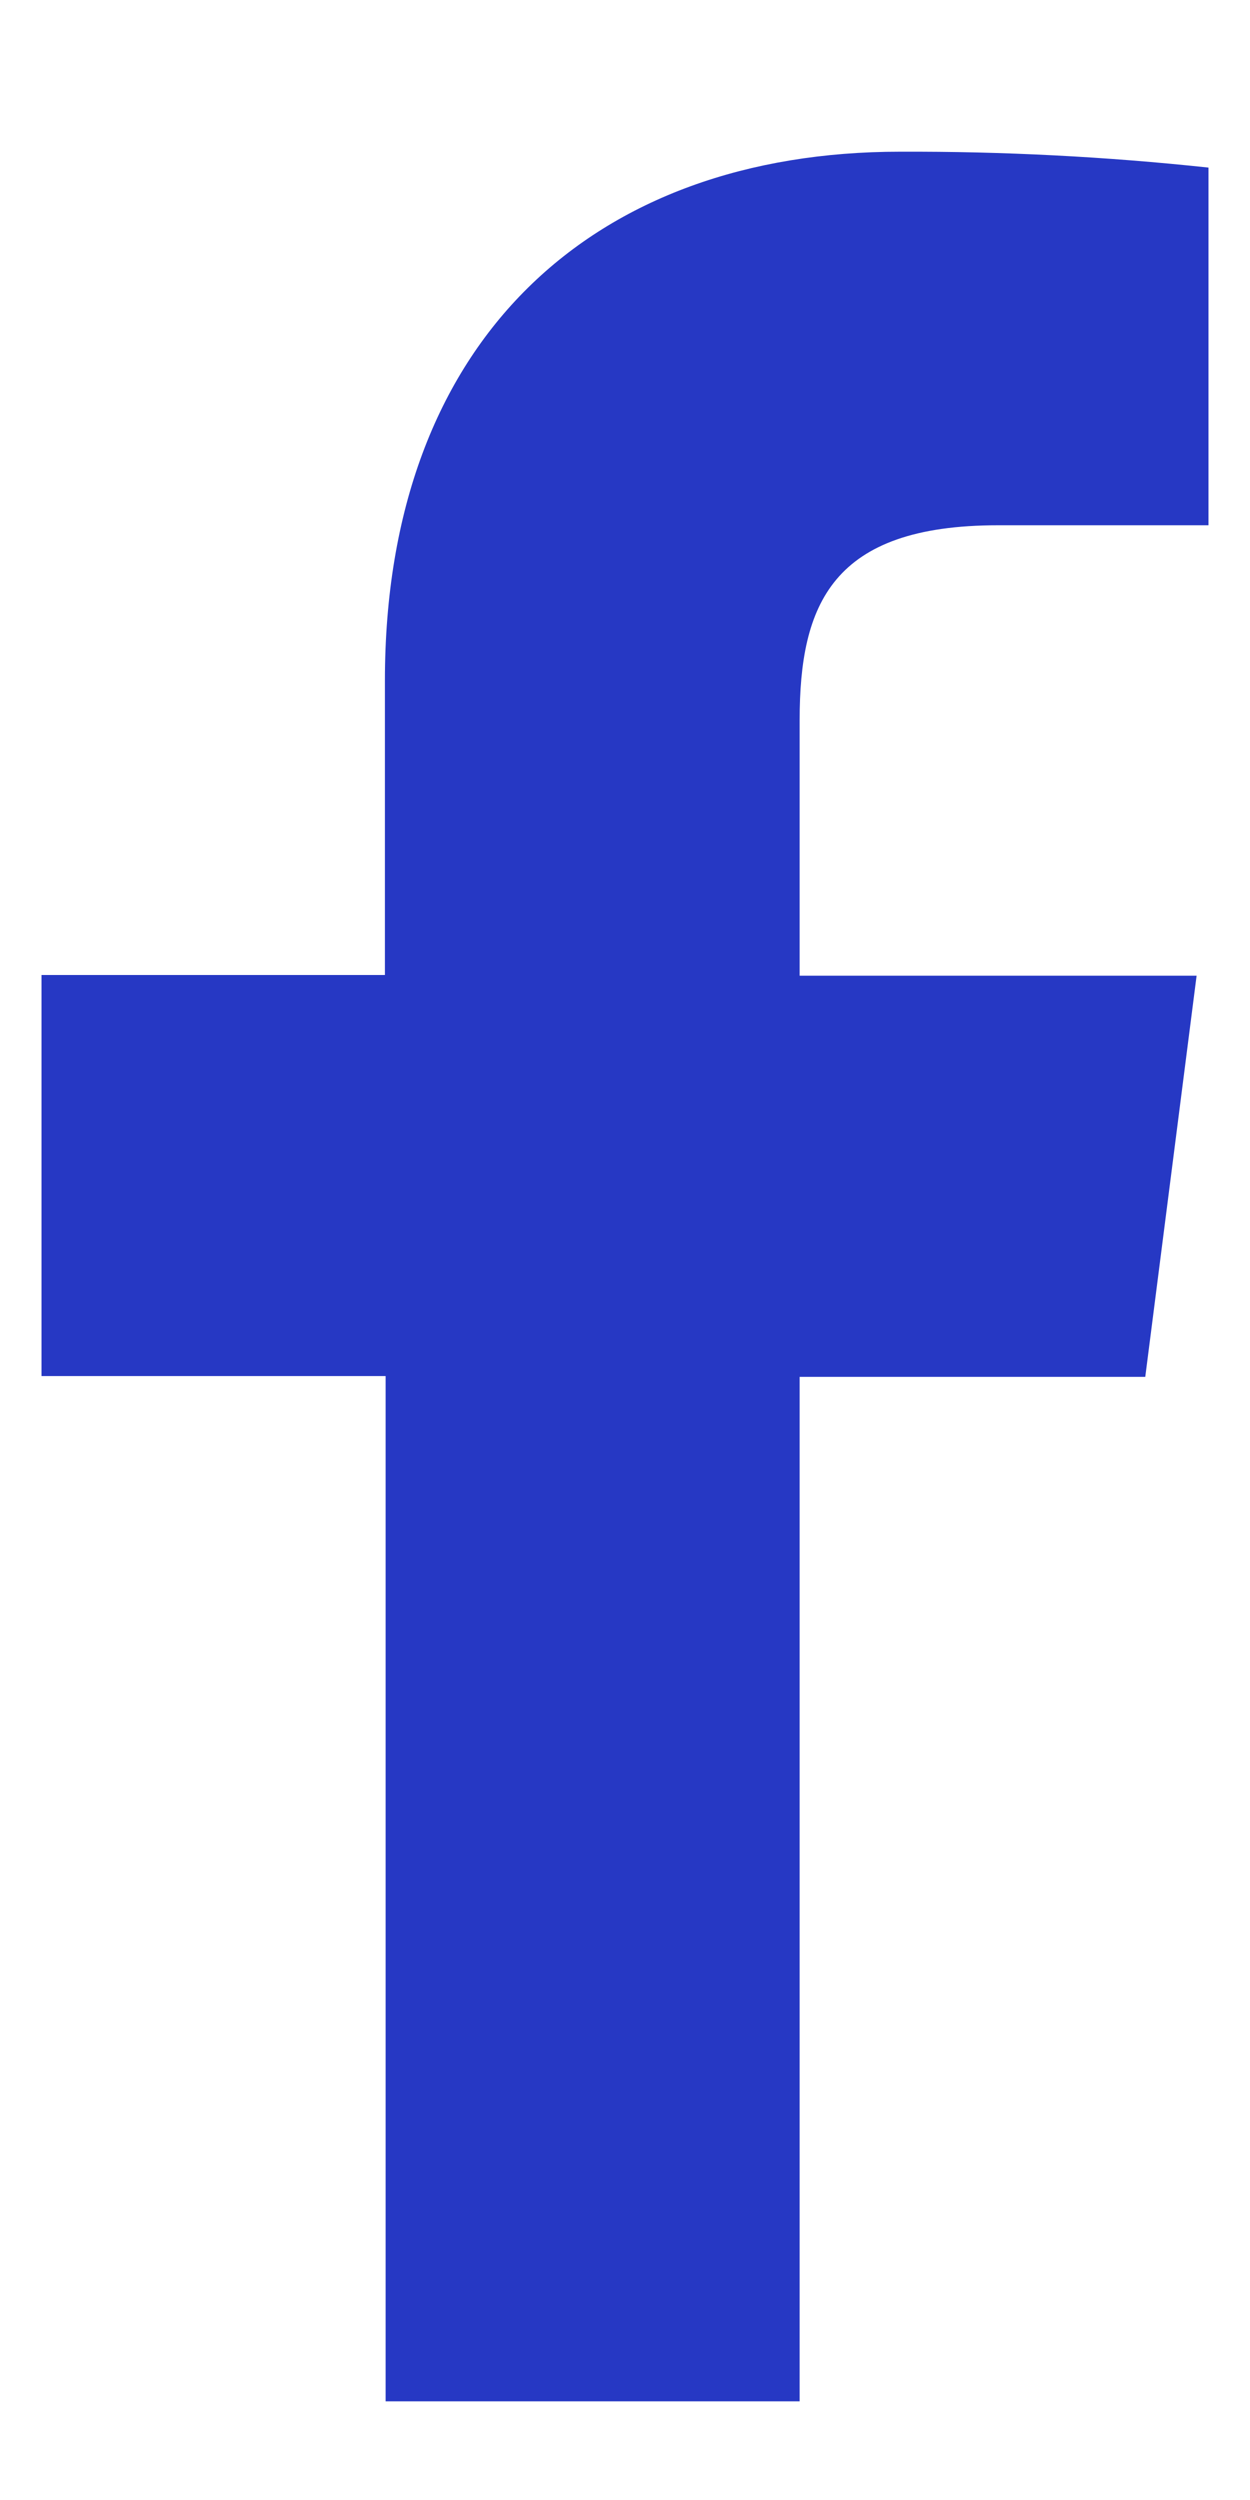
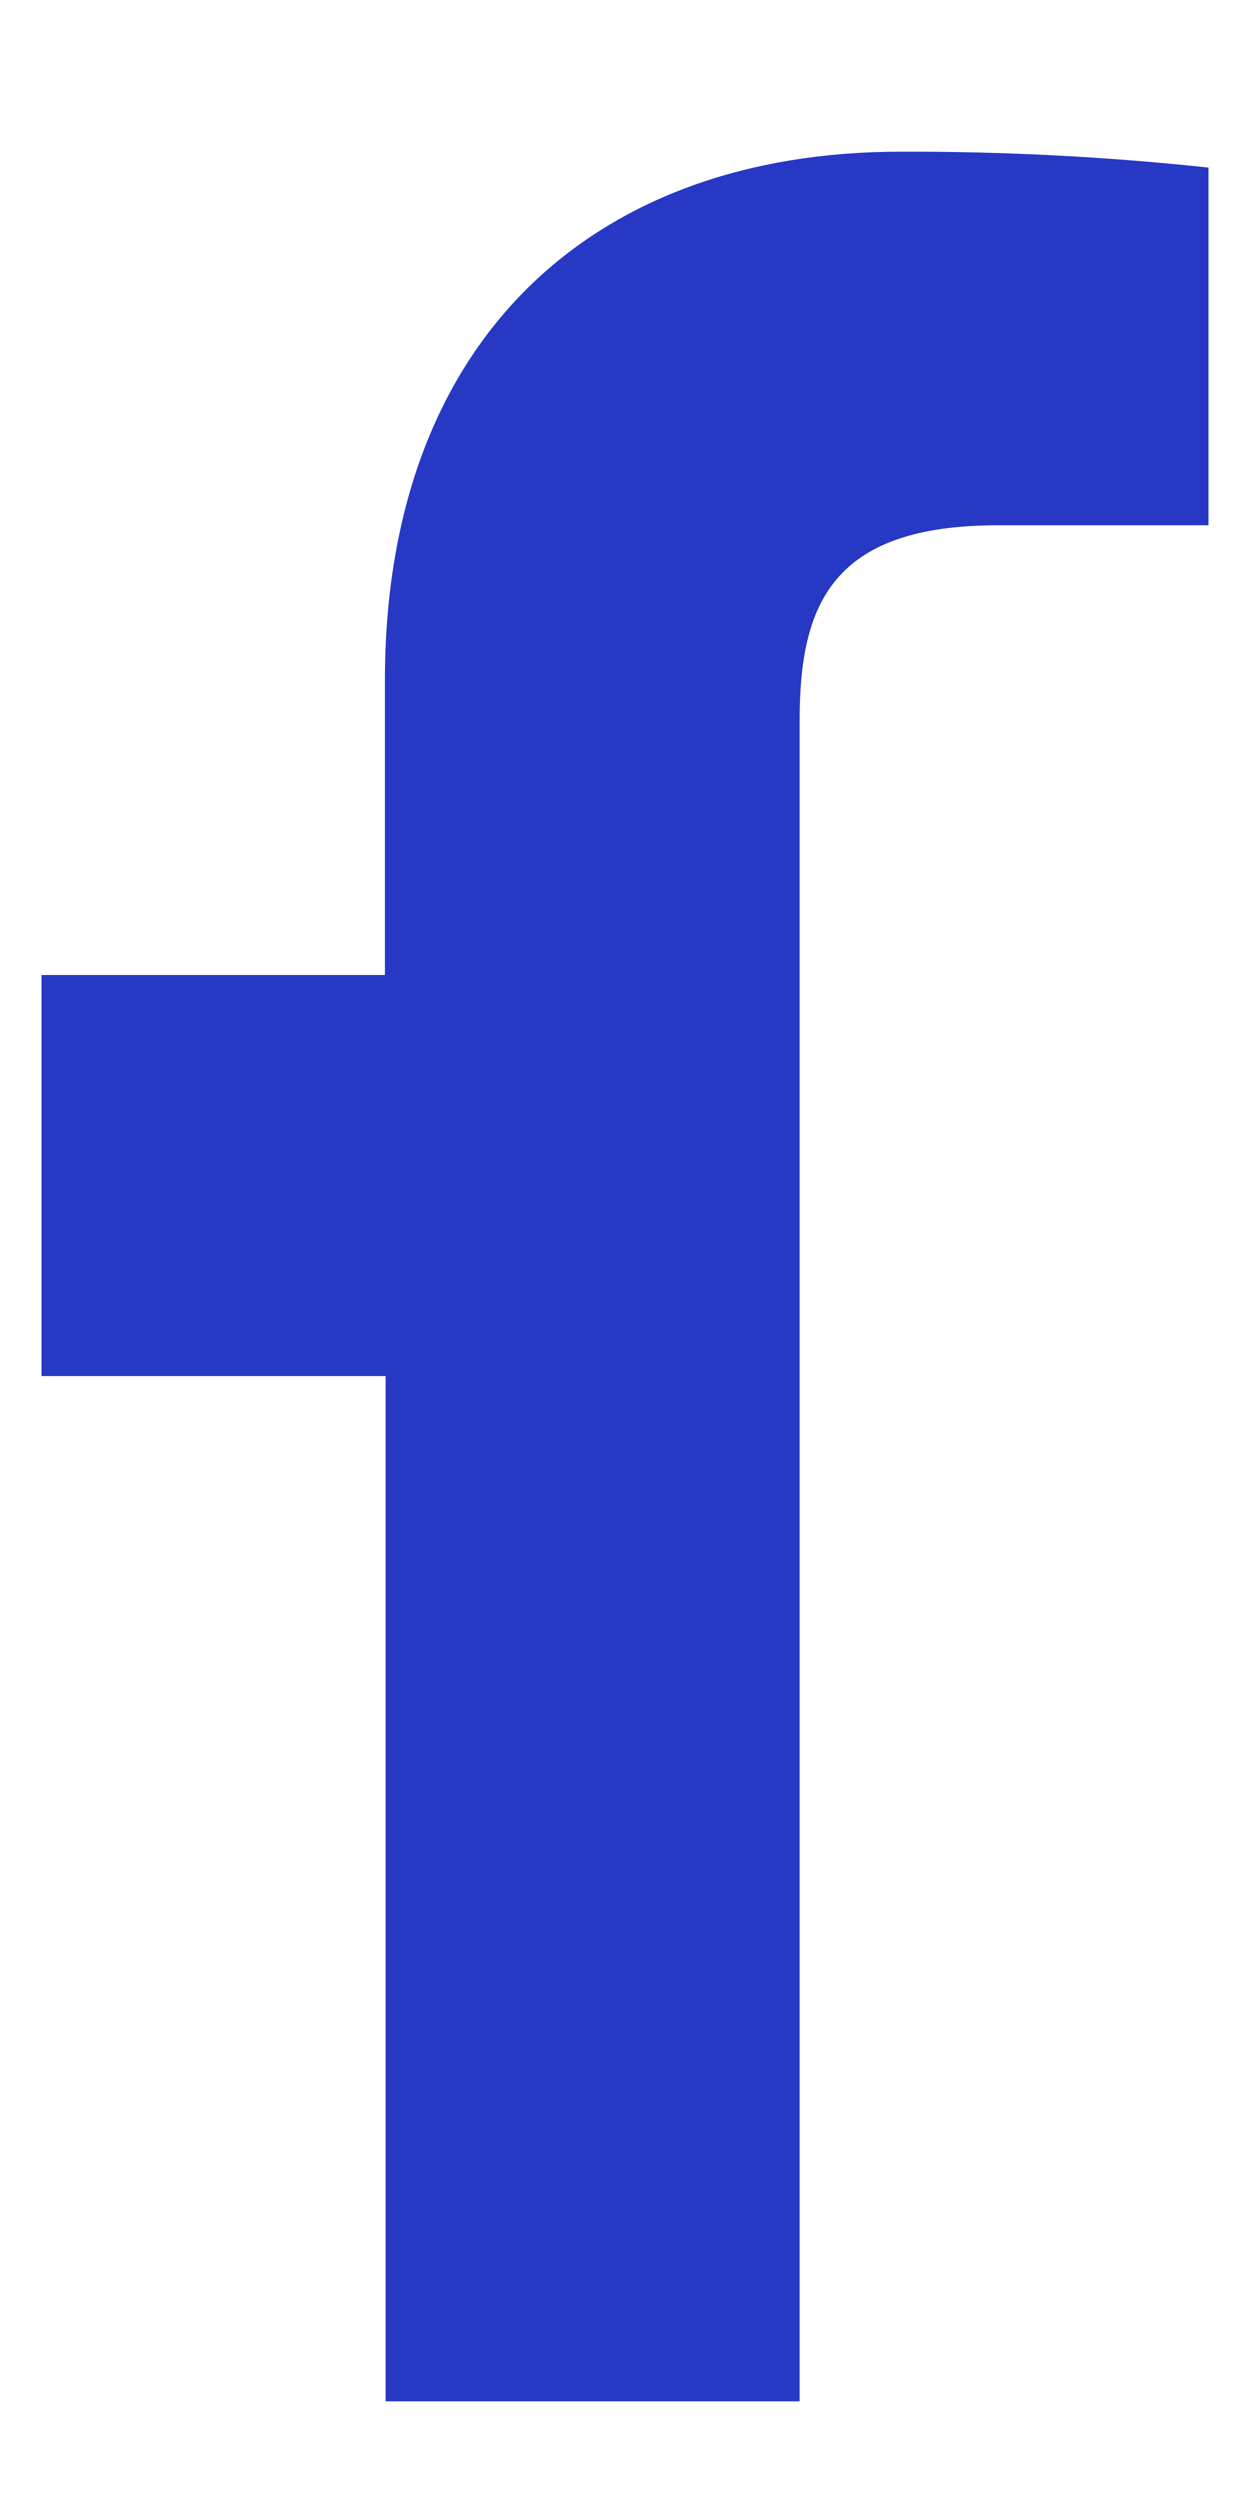
<svg xmlns="http://www.w3.org/2000/svg" width="14" height="28" viewBox="0 0 14 28" fill="none">
-   <path d="M8.956 26.895V15.421H12.827L13.402 10.928H8.956V8.067C8.956 6.77 9.317 5.883 11.178 5.883H13.535V1.877C12.388 1.754 11.235 1.695 10.081 1.699C6.66 1.699 4.311 3.788 4.311 7.623V10.92H0.465V15.412H4.319V26.895H8.956Z" fill="#2638C4" />
+   <path d="M8.956 26.895V15.421H12.827H8.956V8.067C8.956 6.77 9.317 5.883 11.178 5.883H13.535V1.877C12.388 1.754 11.235 1.695 10.081 1.699C6.66 1.699 4.311 3.788 4.311 7.623V10.92H0.465V15.412H4.319V26.895H8.956Z" fill="#2638C4" />
</svg>